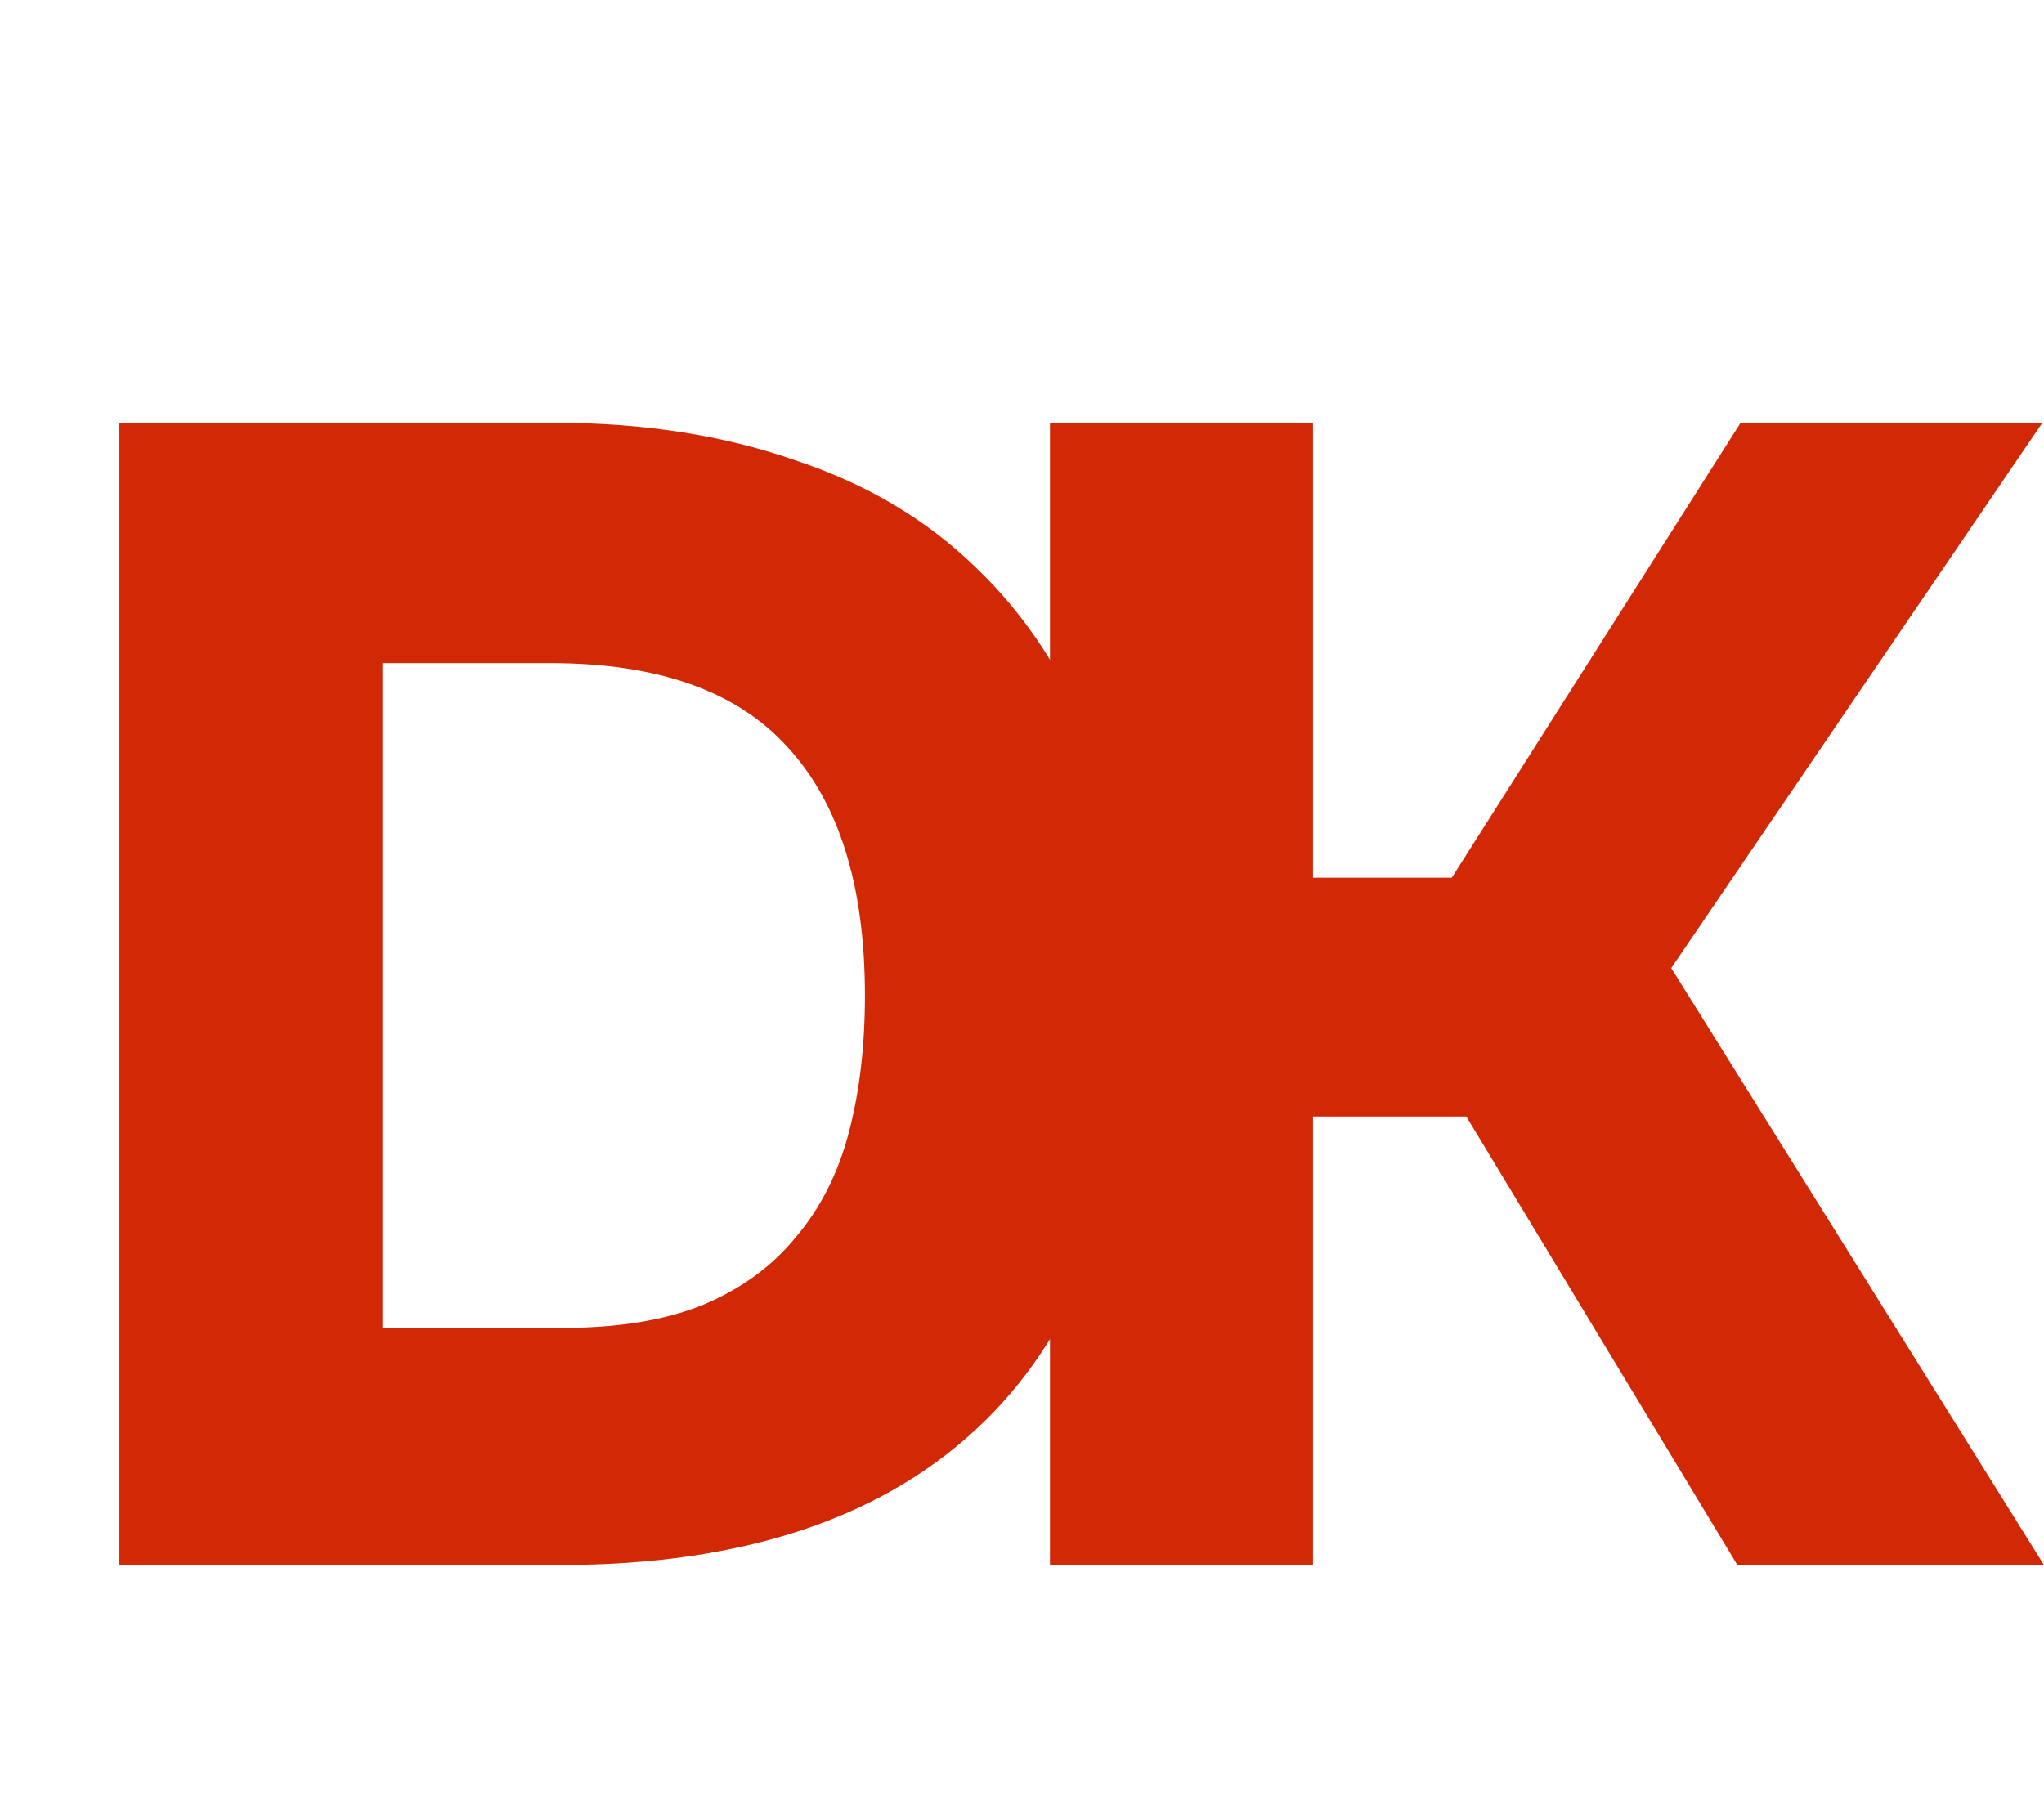
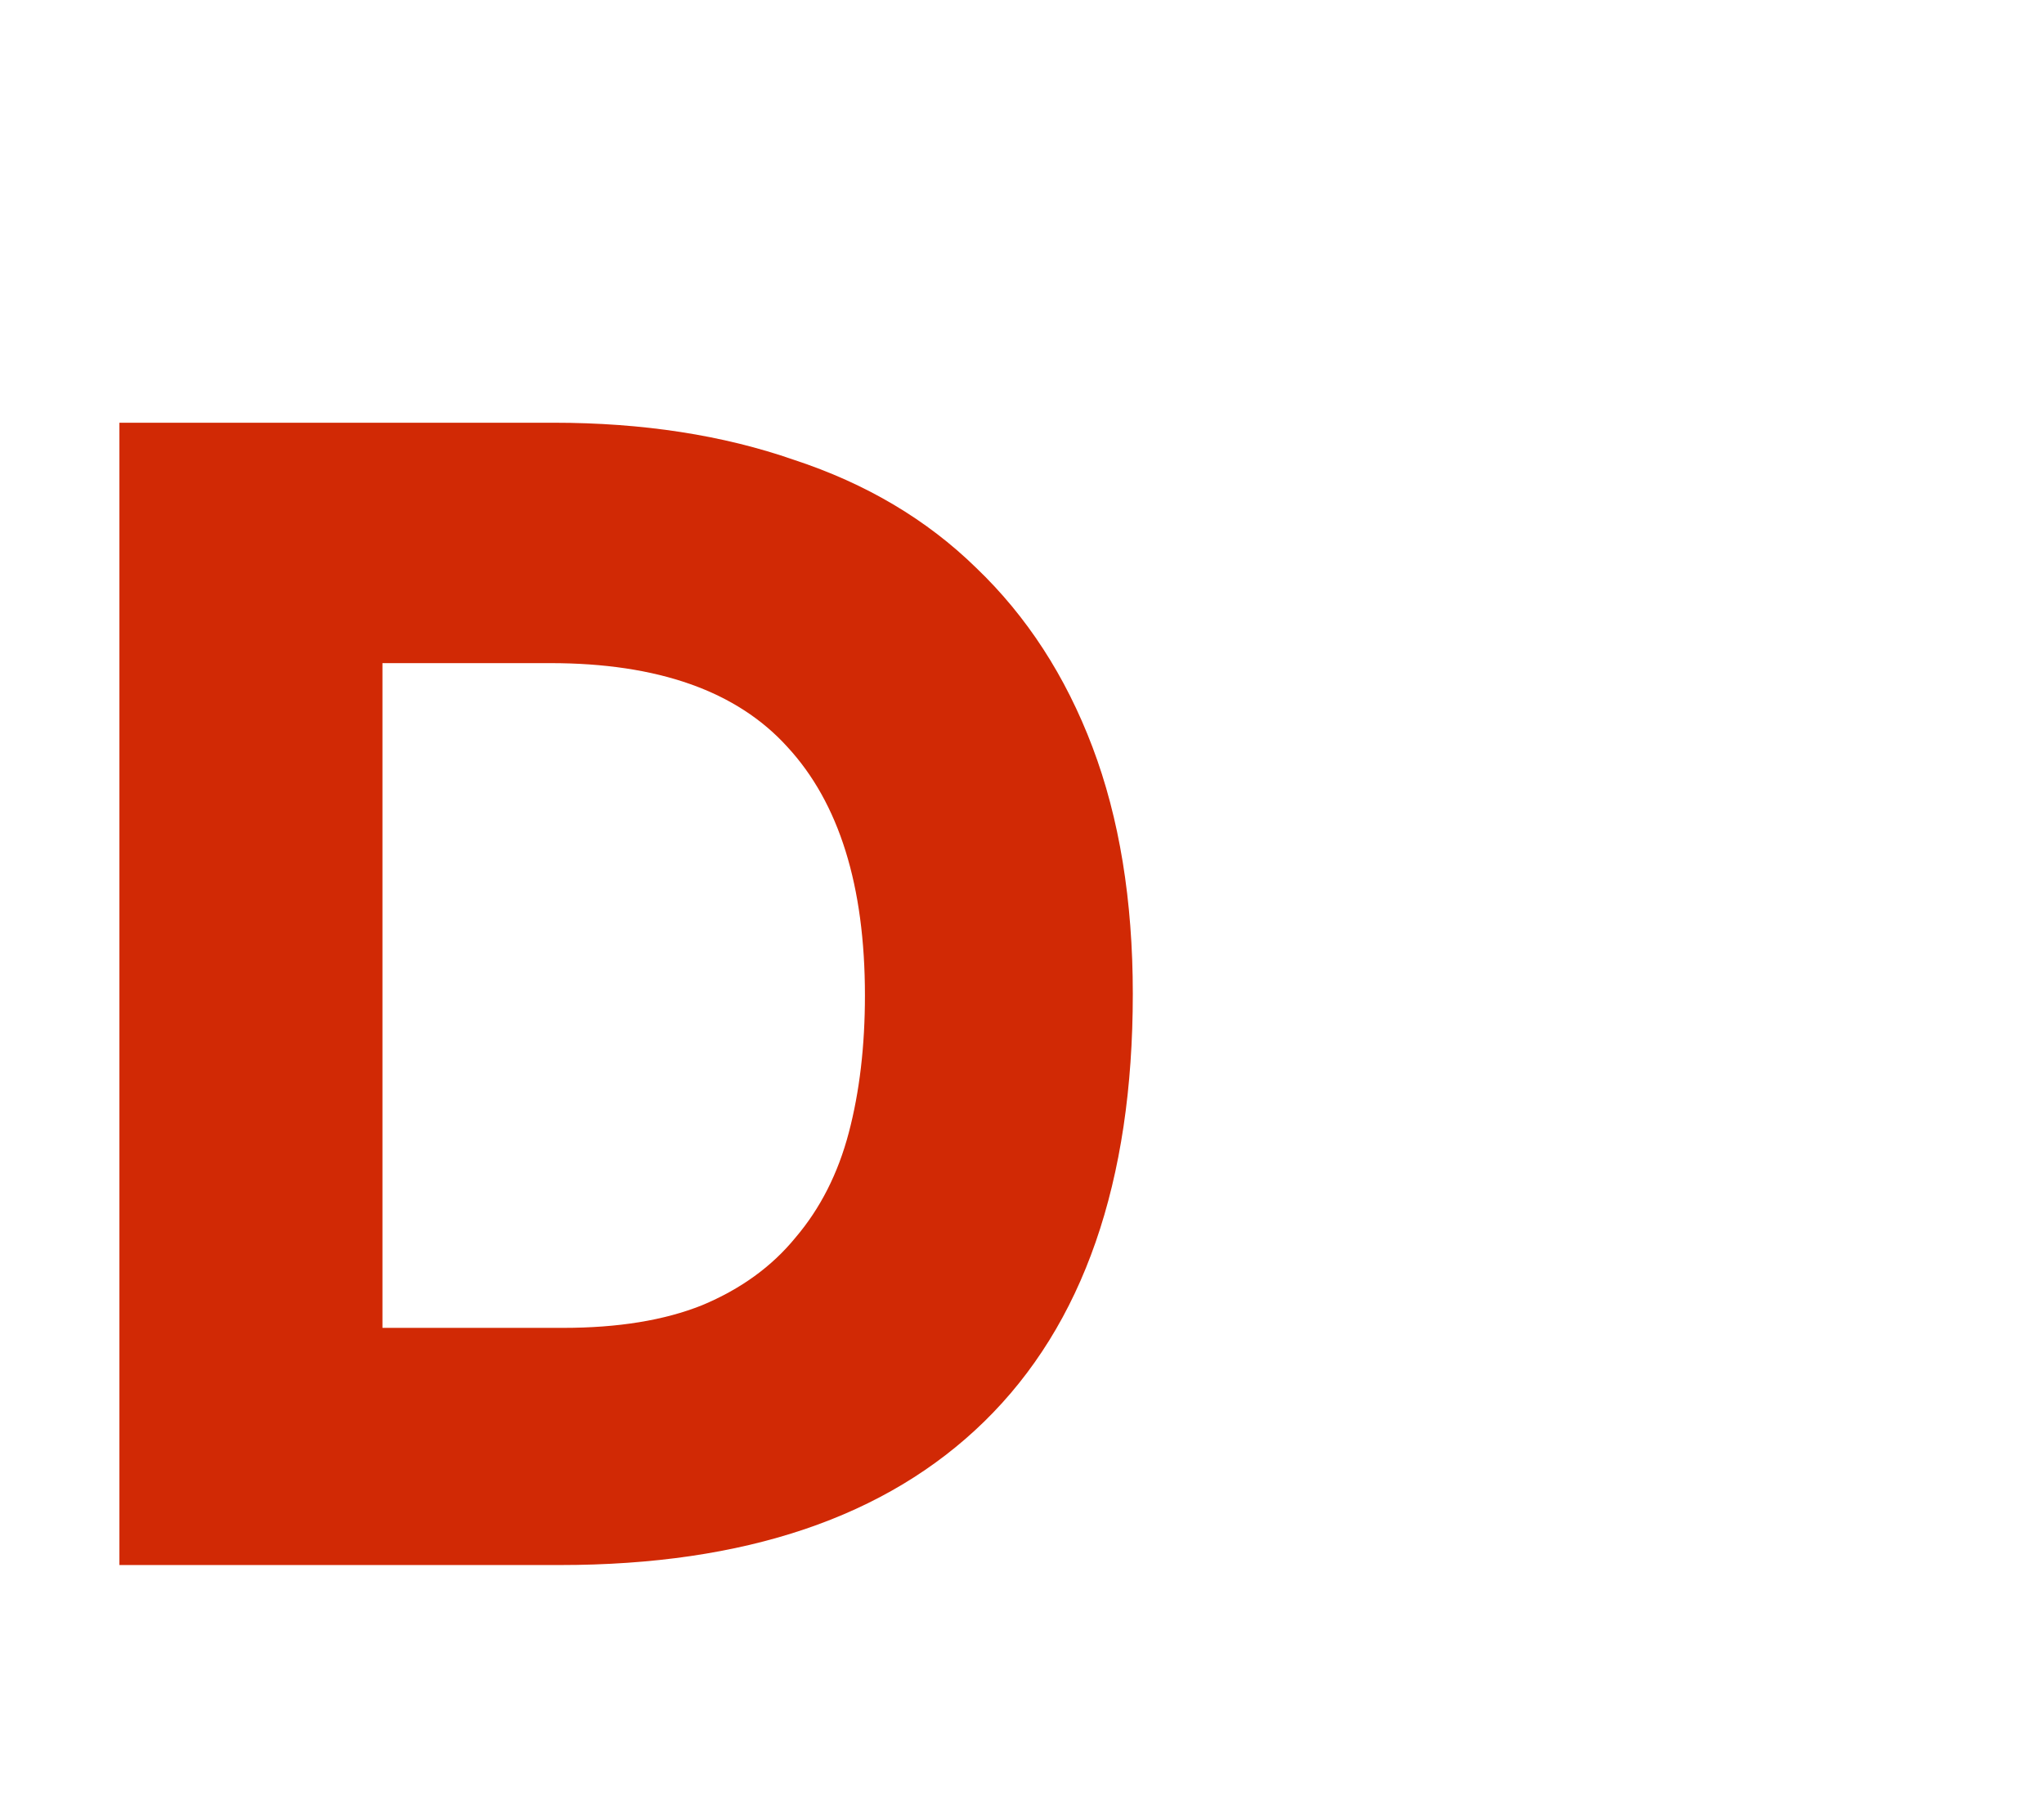
<svg xmlns="http://www.w3.org/2000/svg" width="380" height="334" viewBox="0 0 380 334" fill="none">
  <path d="M22.2 291V78.6H102.9C119.5 78.6 134.4 80.9 147.6 85.5C161 89.9 172.3 96.6 181.5 105.6C190.9 114.6 198.1 125.7 203.1 138.9C208.1 152.1 210.6 167.4 210.6 184.8C210.6 219.8 201.4 246.3 183 264.3C164.8 282.1 138.5 291 104.1 291H22.2ZM104.7 246.9C114.9 246.9 123.5 245.5 130.5 242.7C137.7 239.7 143.5 235.5 147.9 230.1C152.5 224.7 155.8 218.2 157.8 210.6C159.8 203 160.8 194.5 160.8 185.1C160.8 164.7 156 149.3 146.4 138.9C137 128.5 122.3 123.3 102.3 123.3H71.1V246.9H104.7Z" fill="#D12905" />
-   <path d="M244.1 207.6V291H195.2V78.6H244.1V163.2H269.9L323.6 78.6H379.7L310.7 180L380 291H323L272.6 207.6H244.1Z" fill="#D12905" />
</svg>